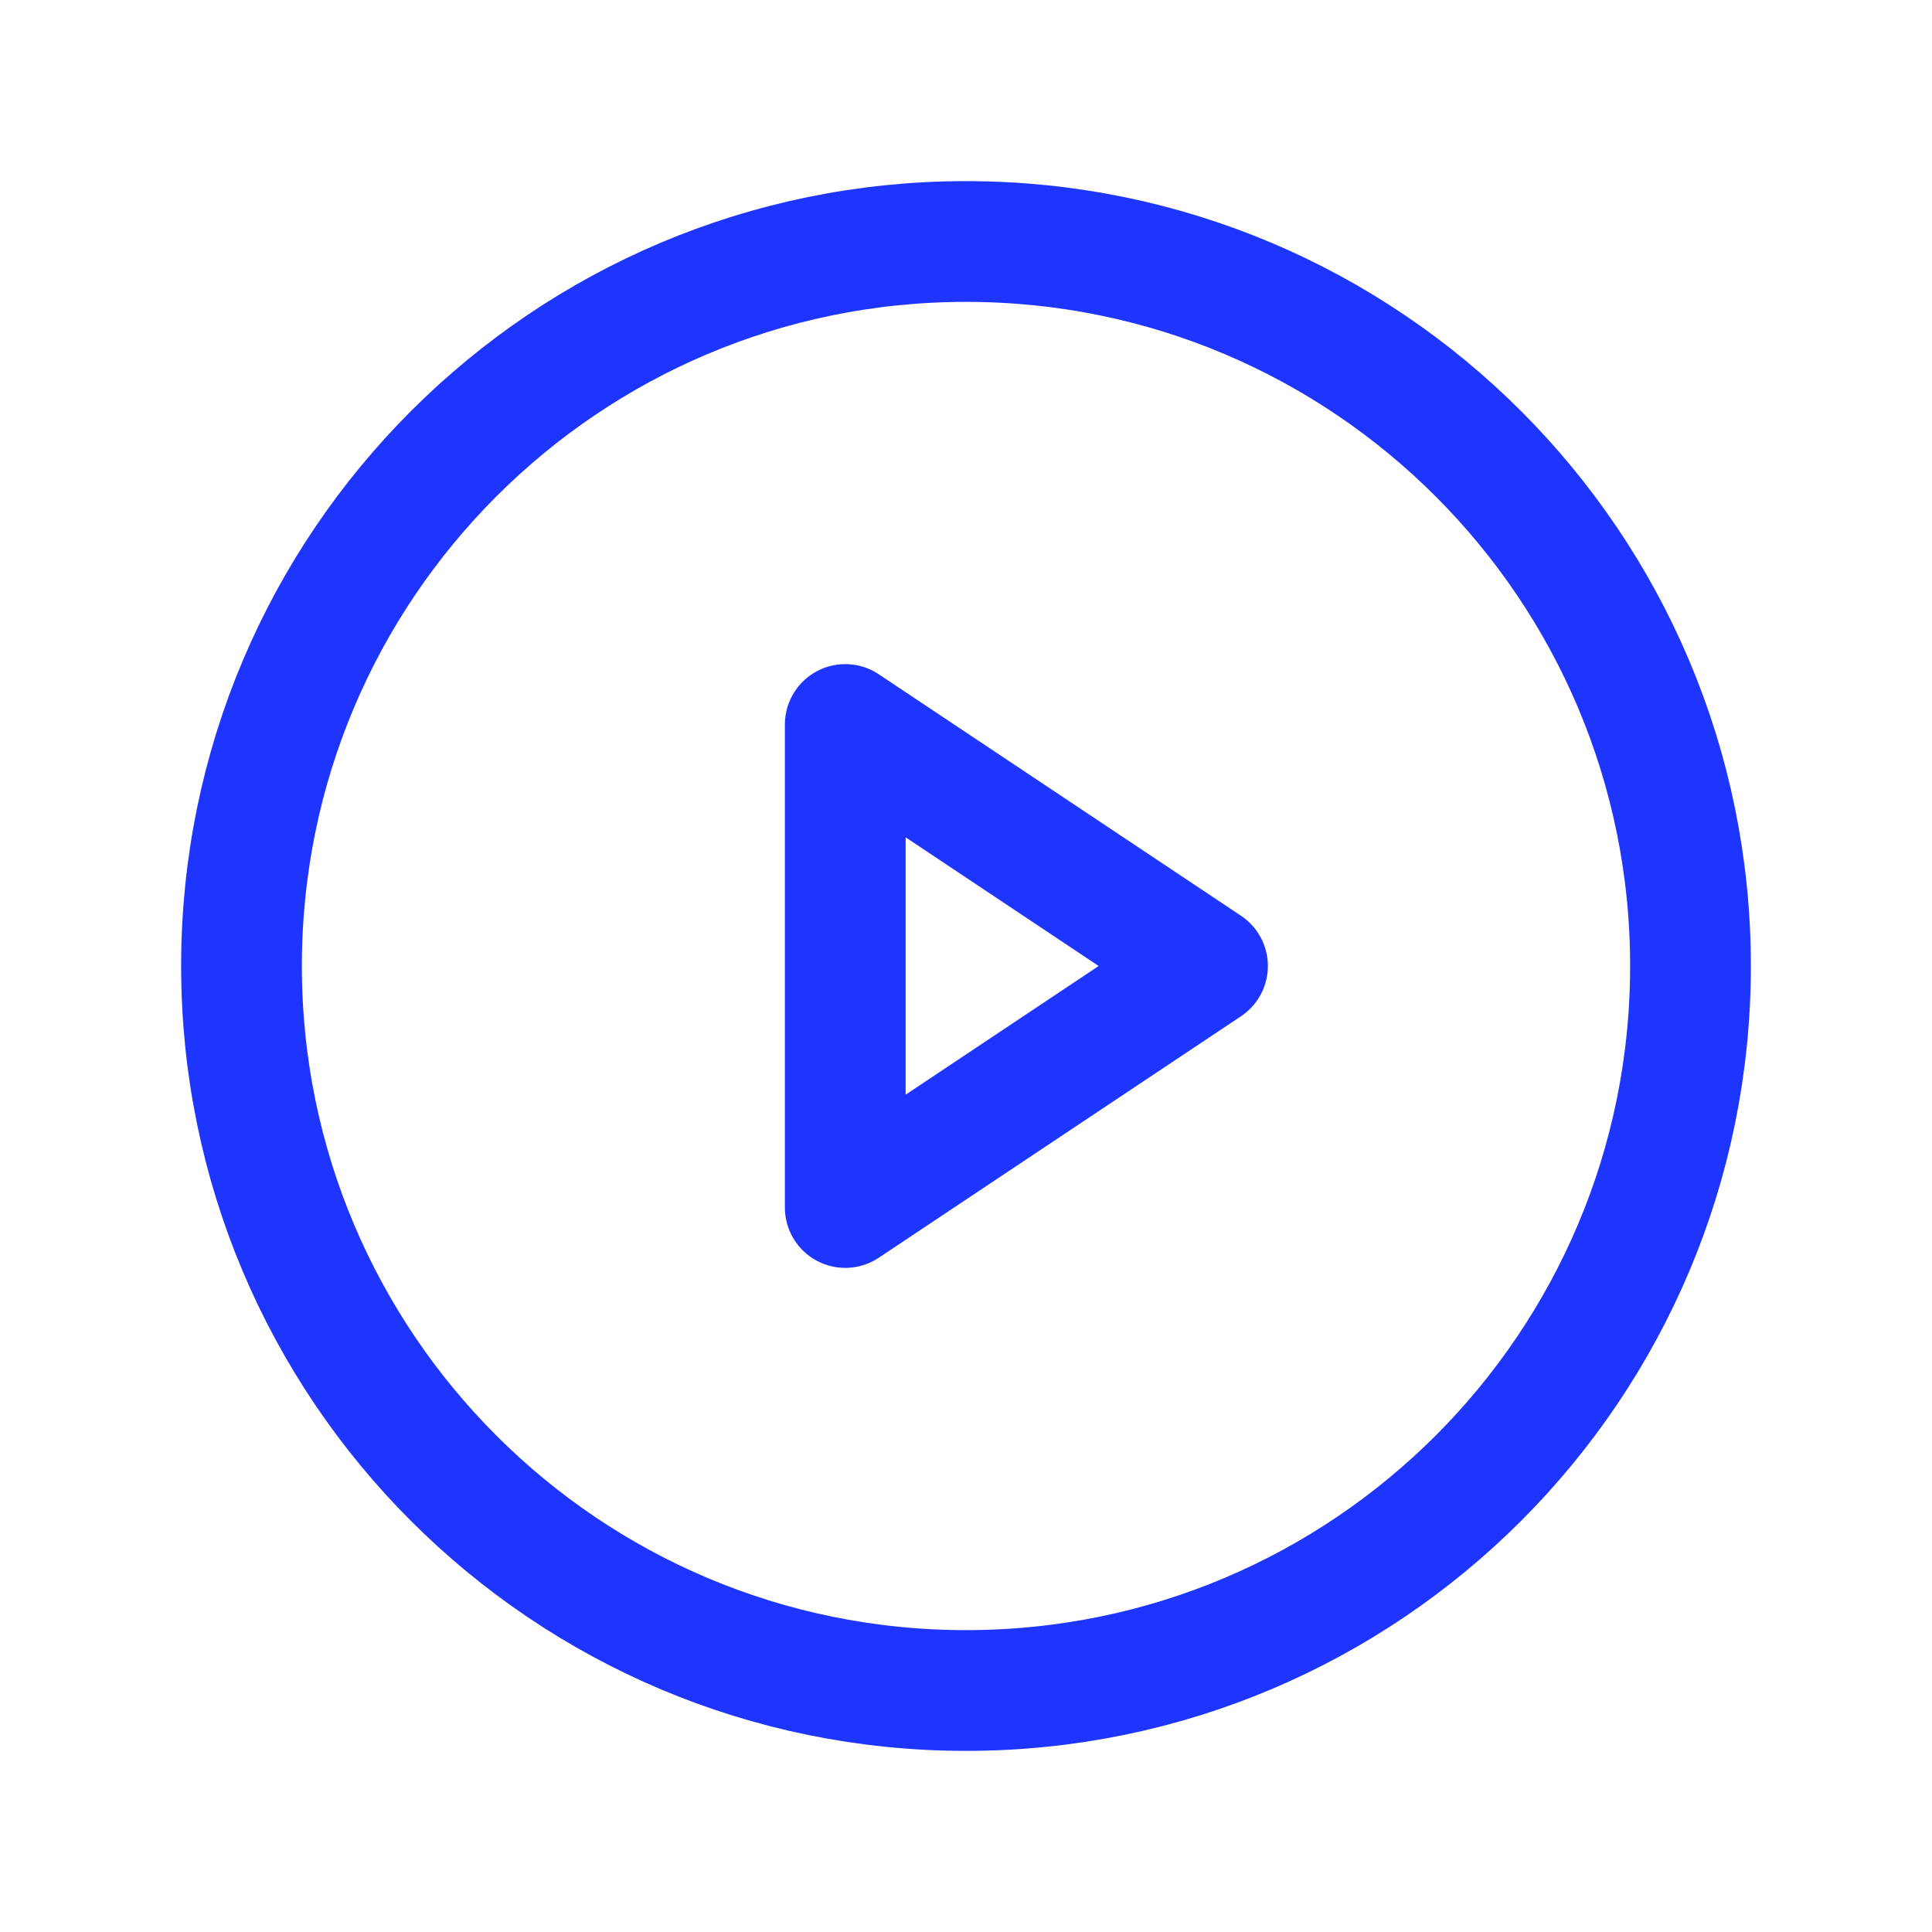
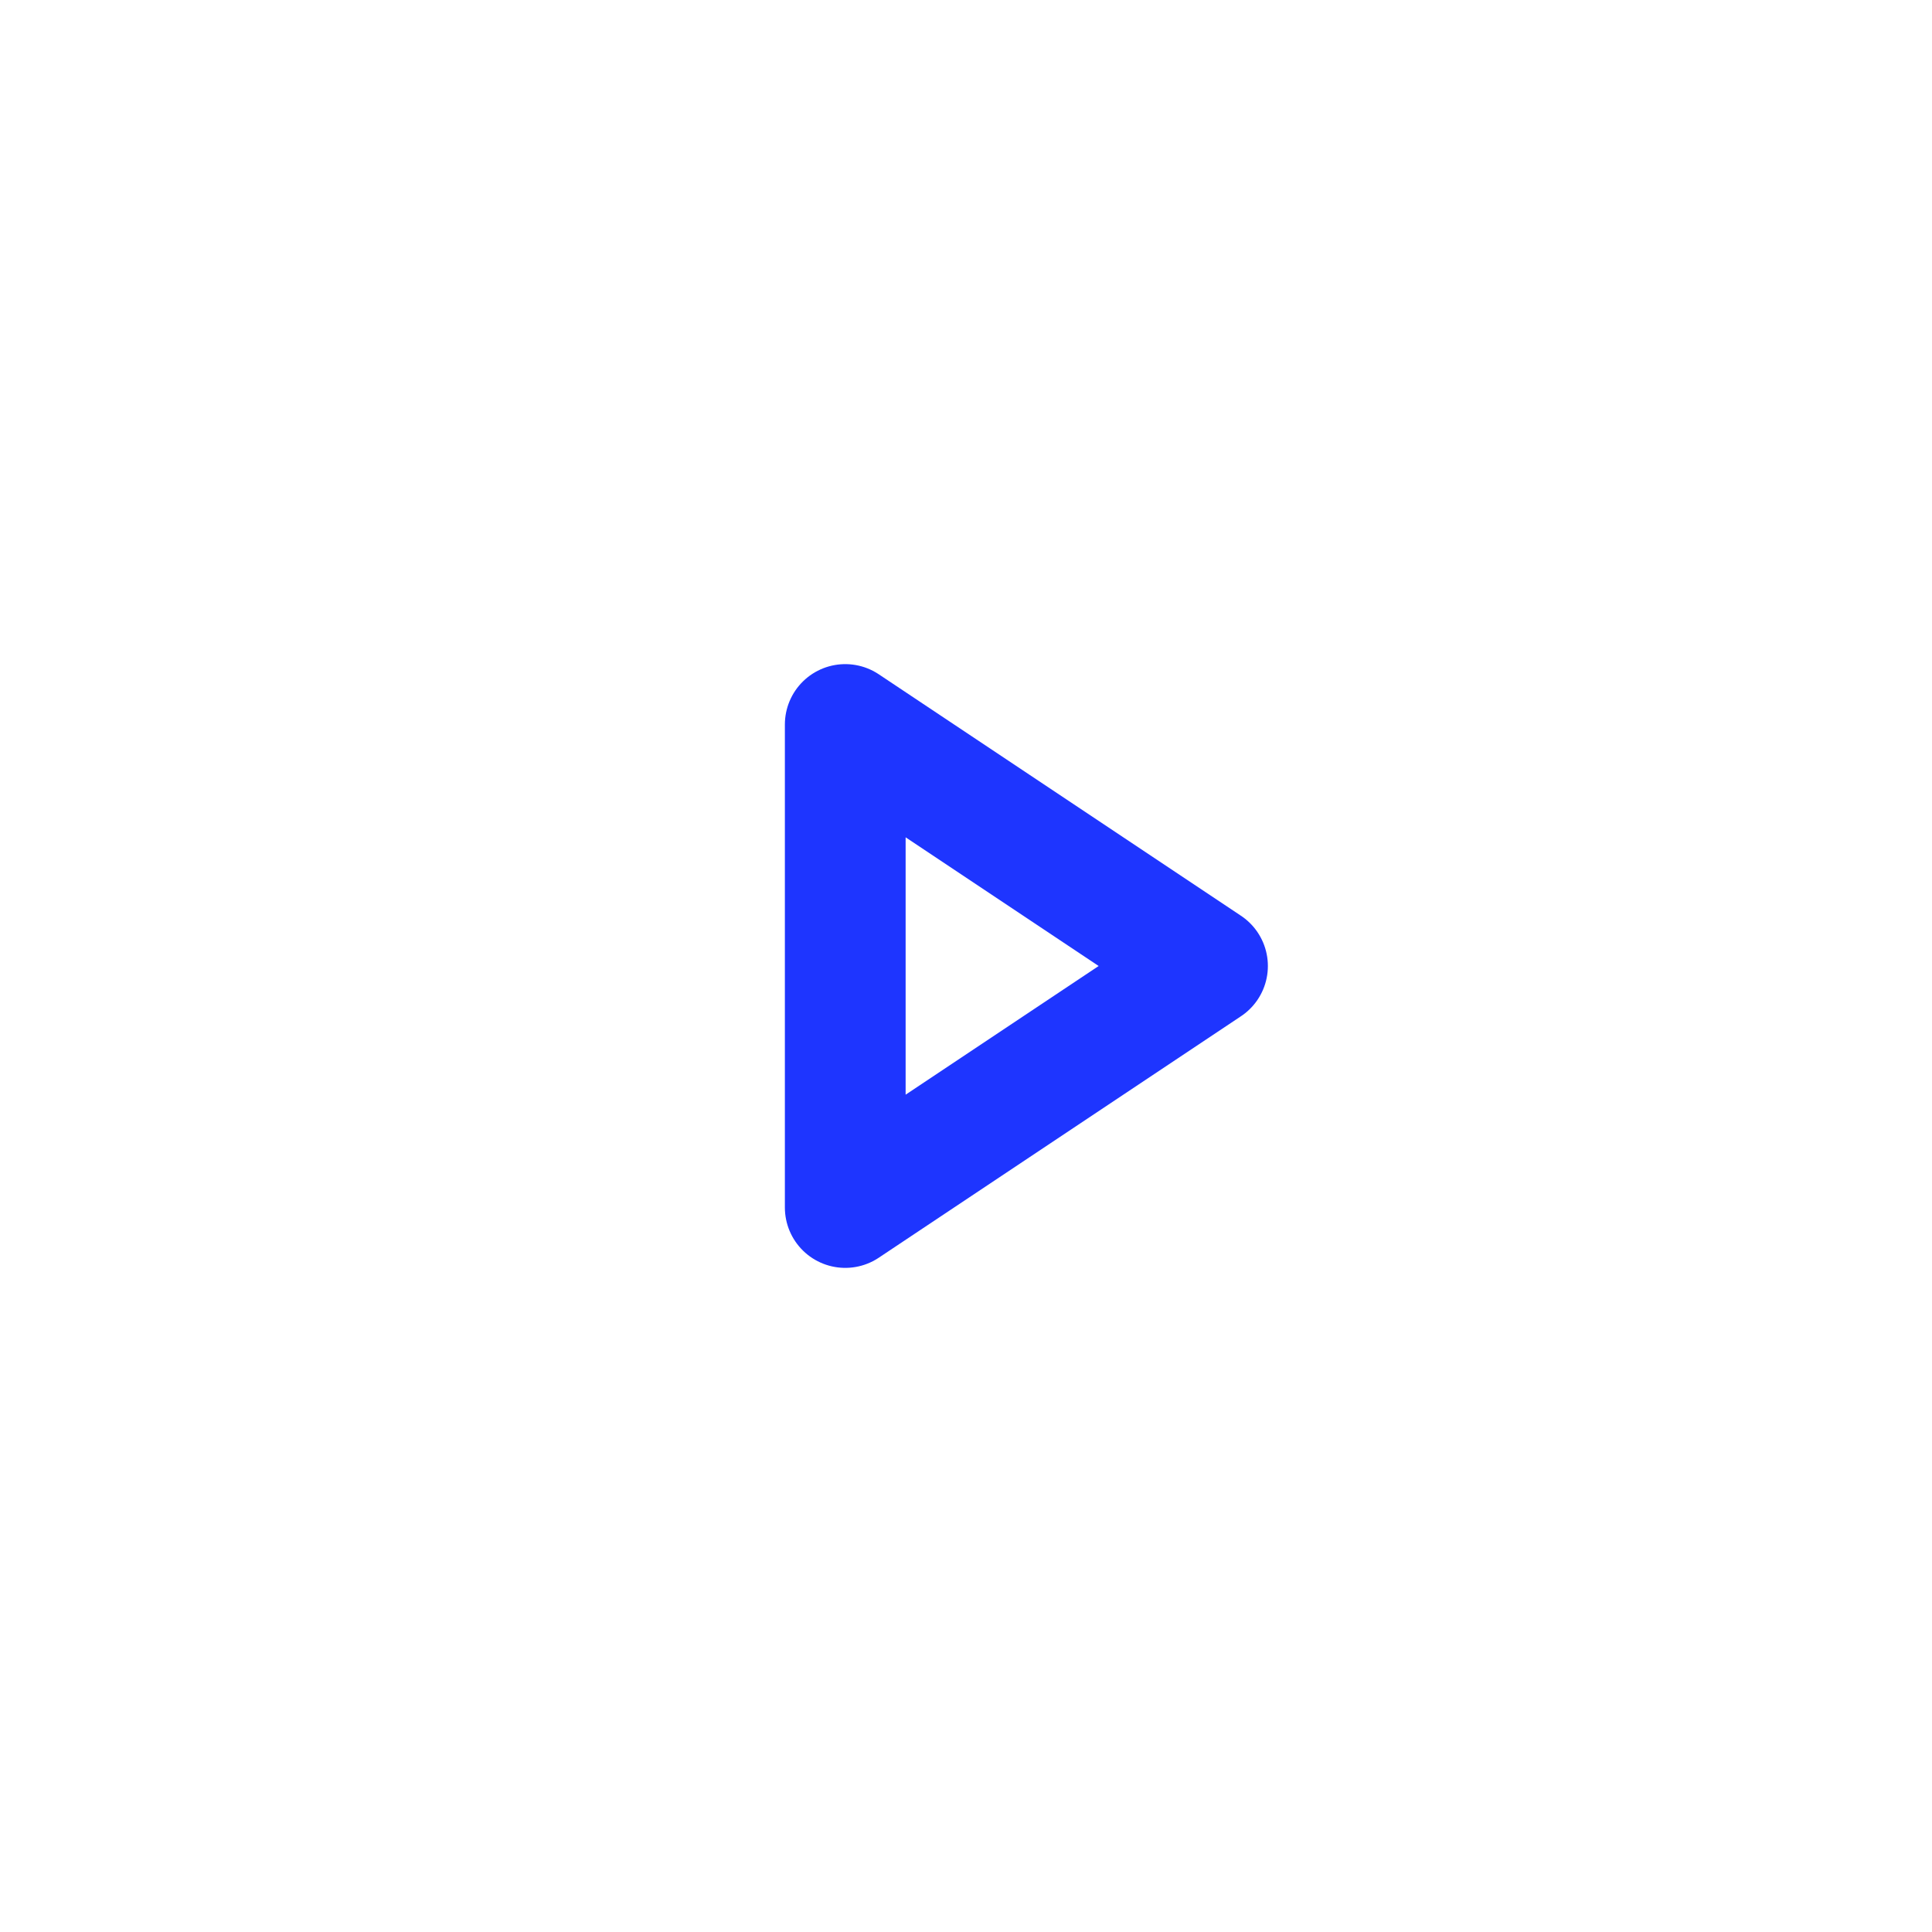
<svg xmlns="http://www.w3.org/2000/svg" width="64" height="64" viewBox="0 0 64 64" fill="none">
-   <path d="M32 56C45.255 56 56 45.255 56 32C56 18.745 45.255 8 32 8C18.745 8 8 18.745 8 32C8 45.255 18.745 56 32 56Z" stroke="#1E35FF" stroke-width="4" stroke-miterlimit="10" />
  <path d="M40 32L28 24V40L40 32Z" stroke="#1E35FF" stroke-width="4" stroke-linecap="round" stroke-linejoin="round" />
</svg>